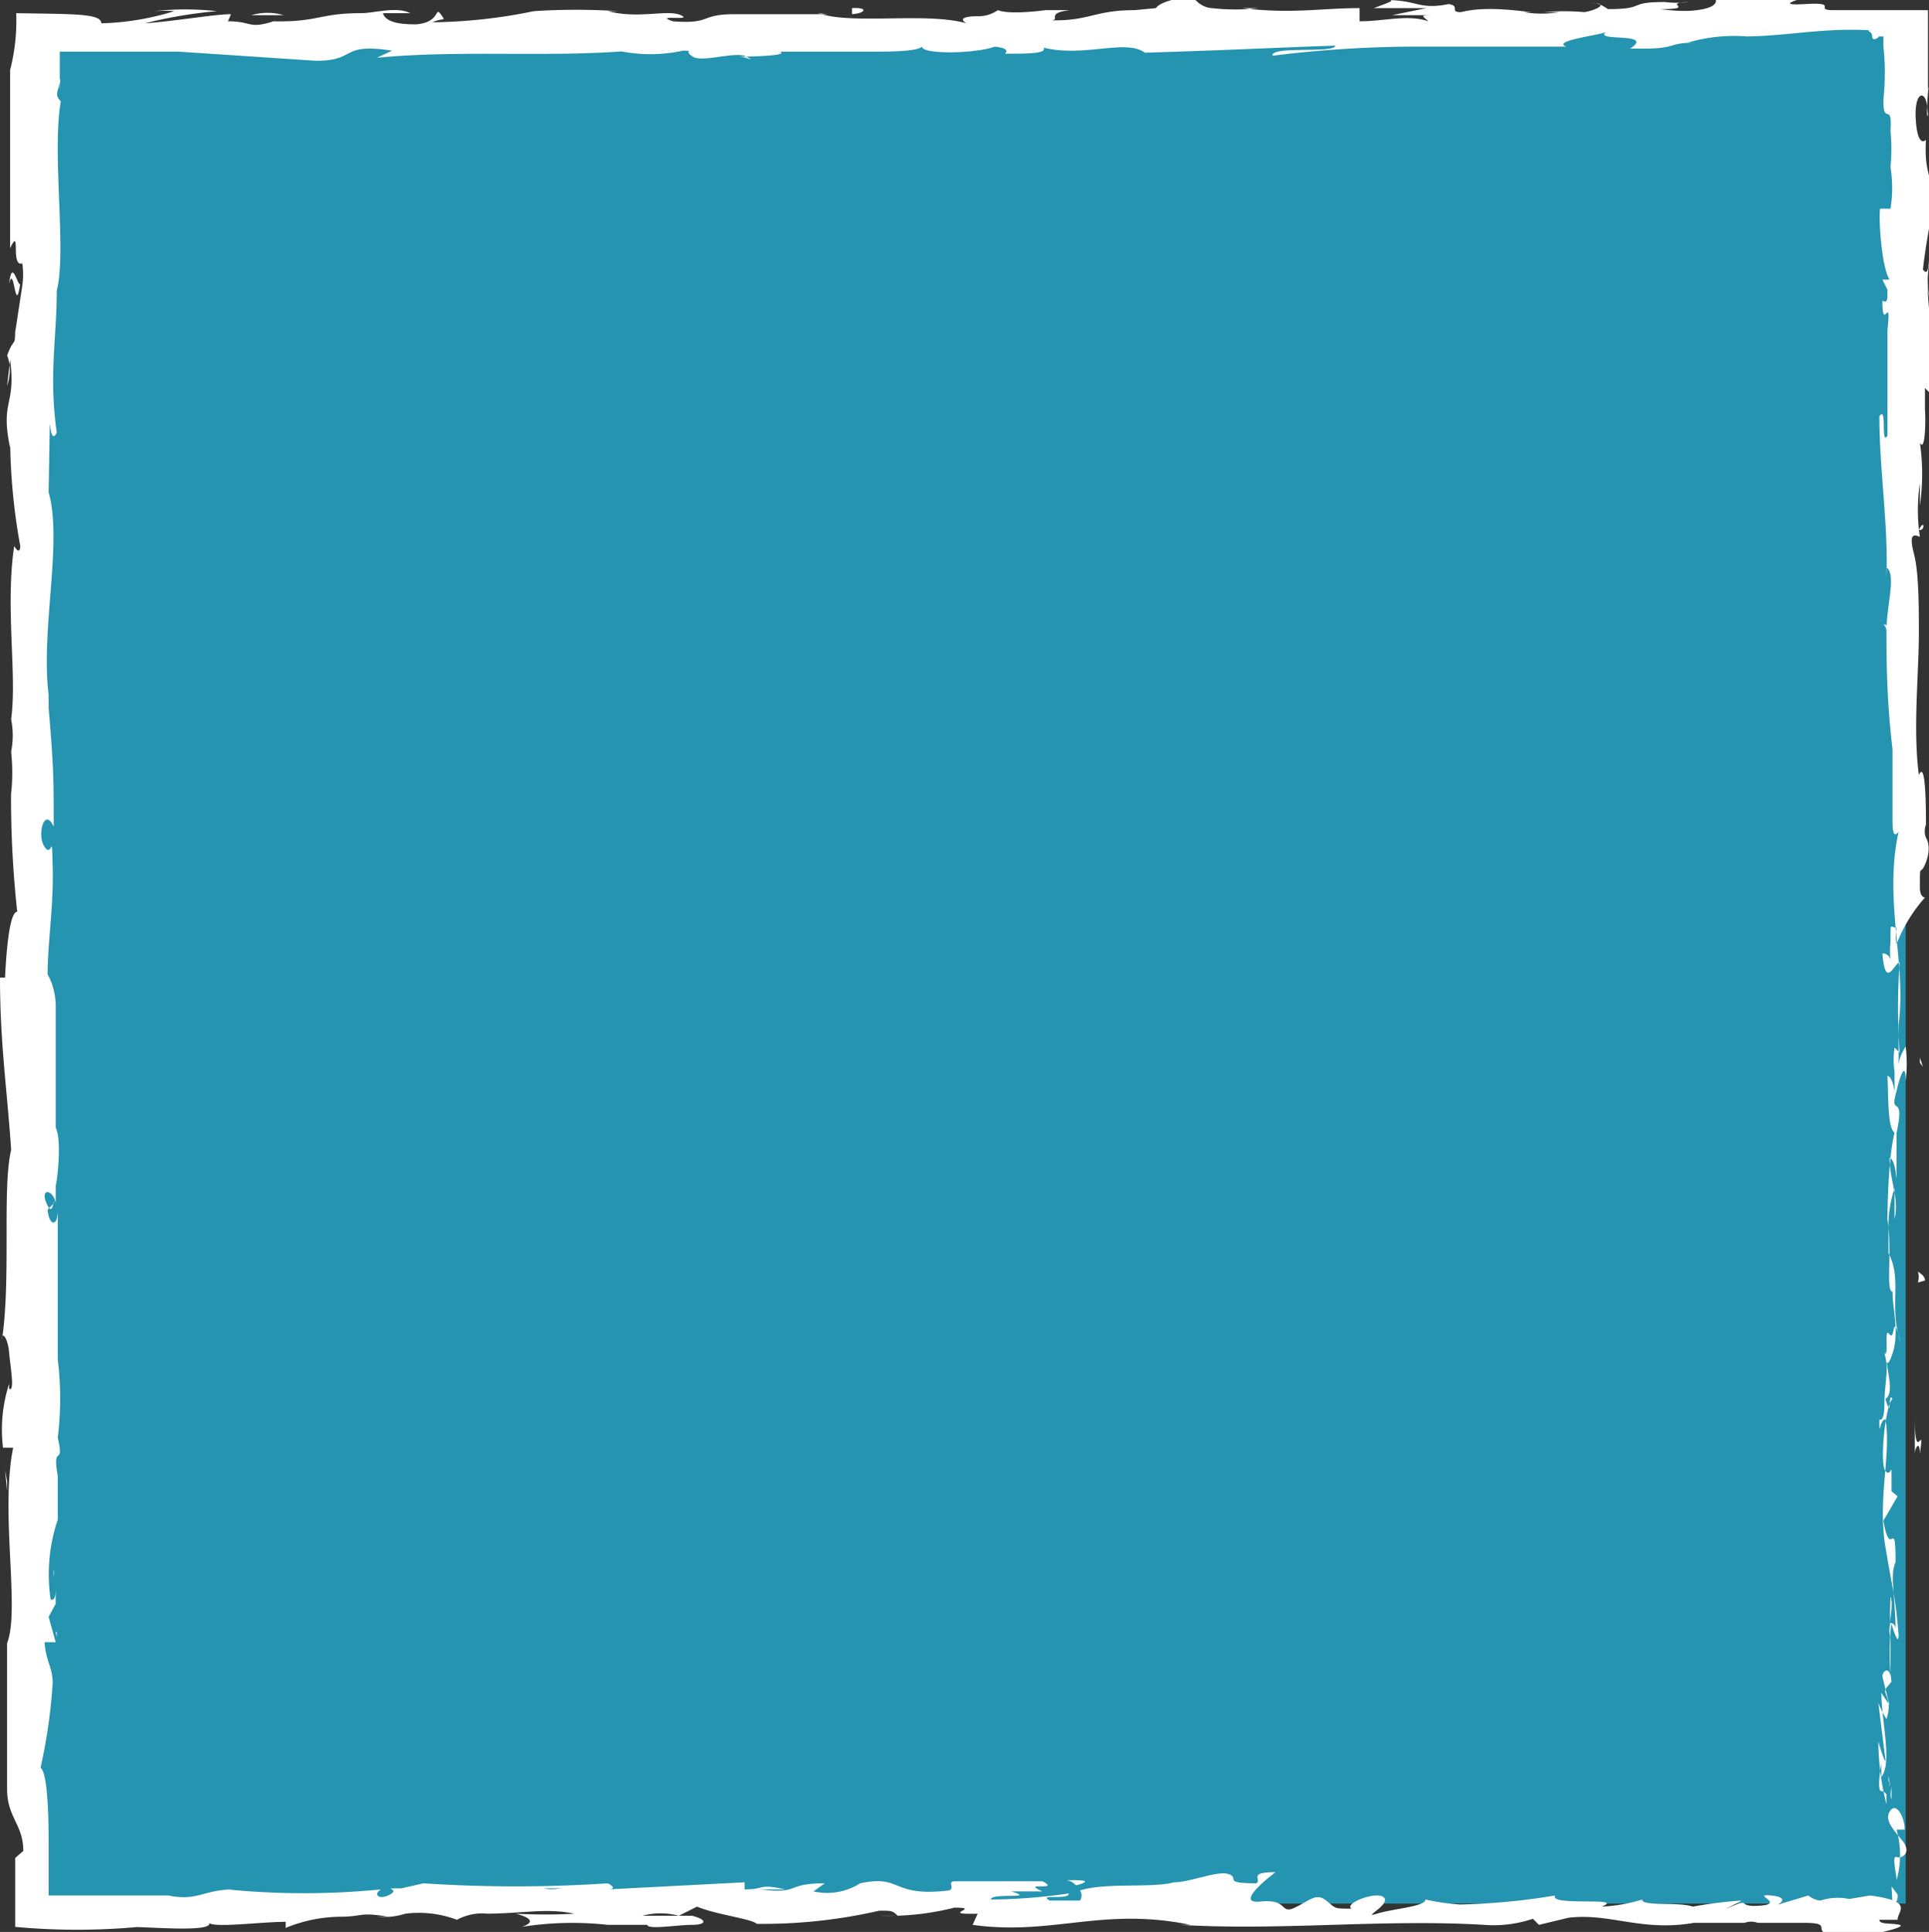
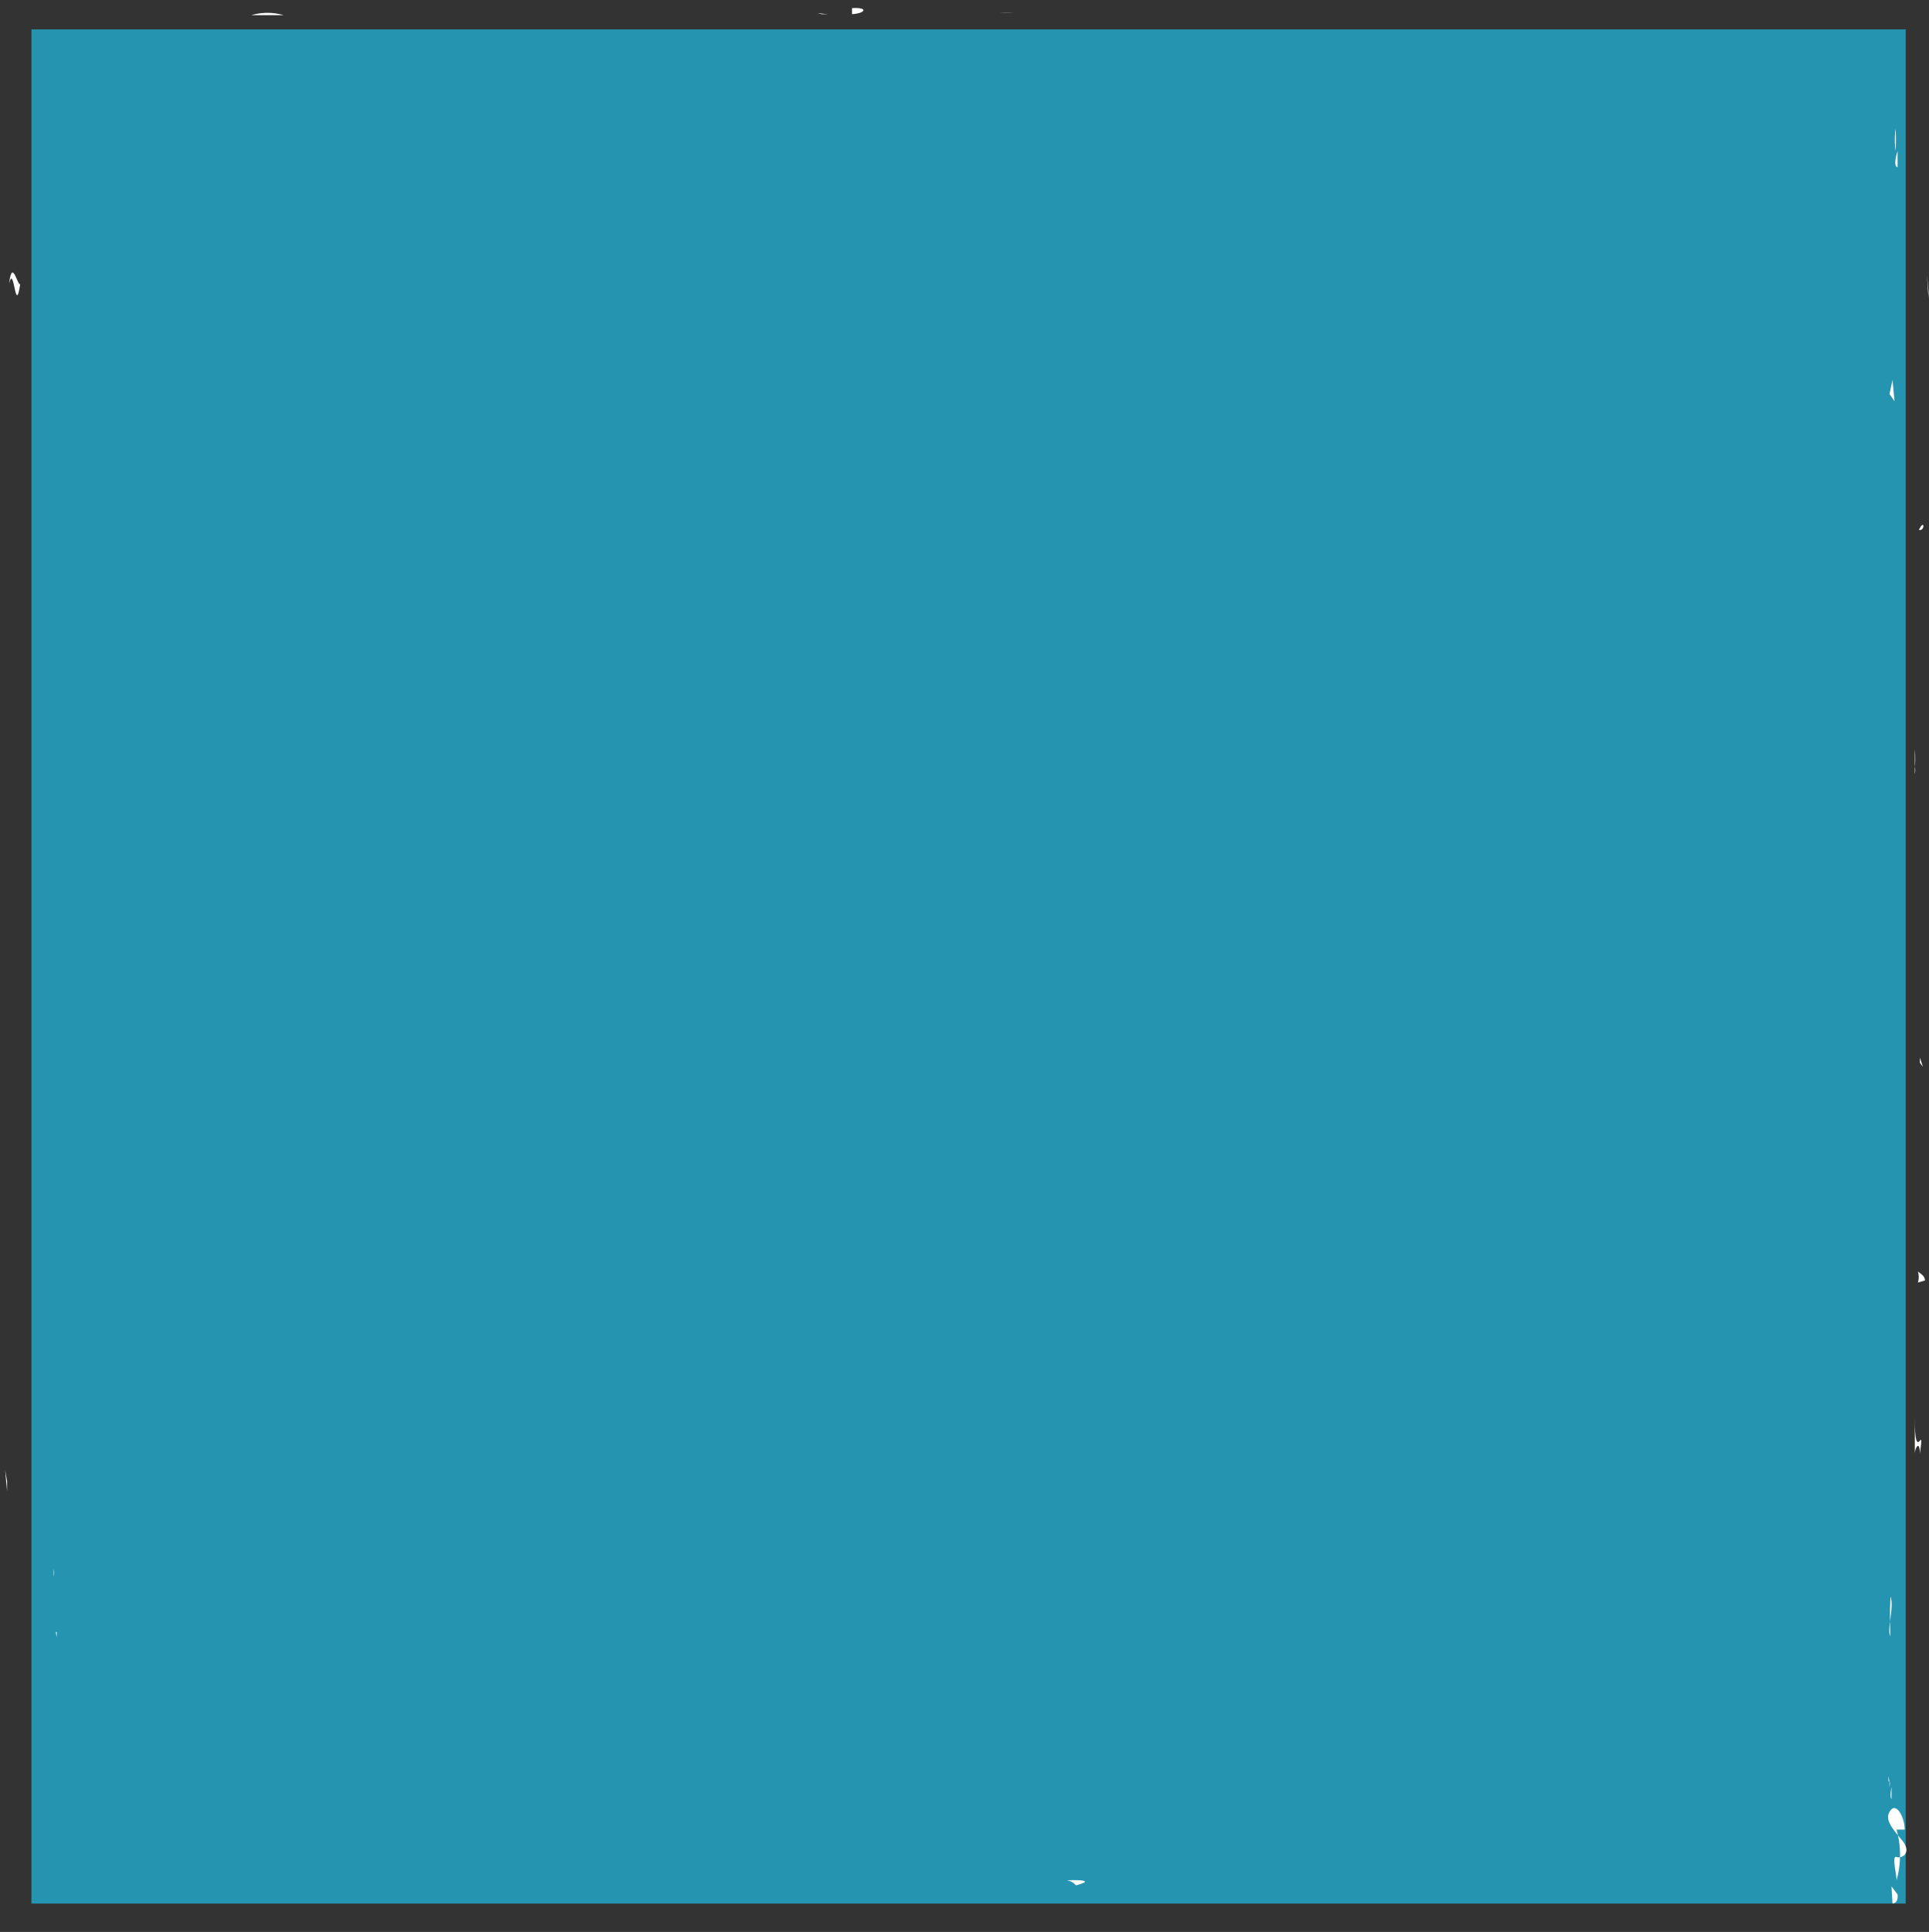
<svg xmlns="http://www.w3.org/2000/svg" viewBox="0 0 19.04 19.07">
  <rect x="0" y="0" width="19.04" height="19.07" fill="#333333" stroke="none" />
  <defs>
    <style>.cls-1{fill:#2594b1;}.cls-2{fill:#fff;}</style>
  </defs>
  <title>blue</title>
  <g id="Layer_2" data-name="Layer 2">
    <g id="food_loss_process" data-name="food loss process">
      <rect class="cls-1" x="0.31" y="0.29" width="18.5" height="18.5" />
      <path class="cls-2" d="M18.68,18.79s.06,0,.05-.09l-.06-.08Z" />
      <path class="cls-2" d="M18.8,18.06c0-.12-.08-.27-.14-.19s0,.16.11.29,0,.19-.05.17,0,.17,0,.23a.93.93,0,0,0,0-.5S18.79,18.06,18.8,18.06Z" />
      <path class="cls-2" d="M18.9,7.57v.07A.15.15,0,0,0,18.9,7.57Z" />
      <path class="cls-2" d="M18.94,1.07c0,.05,0,.07,0,.07S18.94,1.06,18.94,1.07Z" />
      <path class="cls-2" d="M18.48.09h0Z" />
      <path class="cls-2" d="M18.9,7.57l0-.17S18.91,7.49,18.9,7.57Z" />
      <path class="cls-2" d="M18.65,16.62s0,.06,0,.09v-.09Z" />
      <polygon class="cls-2" points="18.95 10.44 18.95 10.49 18.98 10.53 18.95 10.44" />
      <path class="cls-2" d="M19,12.64c0-.05-.05-.07-.07-.09a.18.18,0,0,1,0,.11Z" />
      <path class="cls-2" d="M18.87,16.12v0Z" />
      <path class="cls-2" d="M19,8.86l0,0Z" />
-       <path class="cls-2" d="M16.26,18.53h0S16.28,18.53,16.26,18.53Z" />
      <path class="cls-2" d="M18.81,18.8h0a0,0,0,0,0,0,0Z" />
      <path class="cls-2" d="M16.45,0h0Z" />
      <path class="cls-2" d="M.09,2.8c.05-.21.06.34.11,0C.18,2.85.12,2.53.09,2.8Z" />
      <path class="cls-2" d="M18.65,16.56v0Z" />
      <path class="cls-2" d="M.2,2.82h0v0Z" />
      <path class="cls-2" d="M11.77.06l.05,0Z" />
      <path class="cls-2" d="M15.26.13h0Z" />
      <path class="cls-2" d="M10,.13a.56.56,0,0,0-.13,0h0A.4.4,0,0,1,10,.13Z" />
      <polygon class="cls-2" points="8.07 0.13 8.11 0.14 8.17 0.14 8.07 0.13" />
      <path class="cls-2" d="M10.53,18.56a.15.15,0,0,1,.09.05S10.87,18.55,10.53,18.56Z" />
      <path class="cls-2" d="M18.68,16.62s0,0,0-.06v.06Z" />
      <path class="cls-2" d="M9.88.56h0Z" />
      <path class="cls-2" d="M.53,15.49v.07A.15.15,0,0,0,.53,15.49Z" />
      <path class="cls-2" d="M8.7.56l-.17,0,0,0Z" />
      <path class="cls-2" d="M10.62,18.61Z" />
-       <path class="cls-2" d="M12.59,18.48c-.28,0-.13.07-.19.11-.34,0-.16-.05-.27-.09s-.38.08-.54.08c0,0,0,0,0,0-.23.06-.67,0-.93.08l0,0a.09.09,0,0,1,0,.1c-.13,0-.24,0-.28,0s.08,0,.12,0l-.14,0c-.12-.07.19,0,.19-.07a5.63,5.63,0,0,1-.77.06c0-.07.47,0,.2-.08l.31,0c-.23-.1.19,0,0-.1-.41,0-.45,0-.86,0-.09,0,0,.06-.06.09-.58.07-.46-.16-.88-.07a.61.61,0,0,1-.46.08l.11-.08c-.4,0-.23.11-.64.06.07,0,.31,0,.25,0-.27-.06-.19,0-.4,0l0-.07-1.35.07s.11,0,0-.06a13.71,13.71,0,0,1-1.82,0l-.22.05c-.05,0-.09,0,0,0-.22,0,0,0-.11.06s-.17,0-.09-.05a7.69,7.69,0,0,1-1.52,0l.08,0c-.32,0-.36.12-.66.06H.48l0-.2c0-.11,0-.22,0-.33s0-.68-.08-.73a5.37,5.37,0,0,0,.12-.84c0-.15-.07-.22-.08-.4H.55l-.07-.25.07-.13v-.17c0,.07,0,.14-.05.13A1.69,1.69,0,0,1,.57,15l0-.64s0,.12,0,.21c-.06-.34.07-.07,0-.38,0,0,0,0,0,0a3.12,3.12,0,0,0,0-.77l0,.05c0-.47,0-1,0-1.53,0,.19-.09.15-.1,0l.06-.06c0-.1,0,.16-.07,0s.07-.14.09,0l0-.25s0,0,0,.06.07-.41,0-.56h0l0-1.21s0-.17-.08-.3c0-.32.06-.67.05-1.06s0-.08-.08-.2,0-.4.09-.2c0-.46,0-.59-.05-1.17,0,.06,0,.14,0,.1s0-.24,0-.23v0c-.08-.65.14-1.51,0-2v0L.49,4.27c0-.24,0,.15.07,0-.08-.58,0-.92,0-1.4C.66,2.47.51,1.53.6,1l0,0C.53.93.58.9.59.8s0,.14,0,.06V.51l1.18,0L3.12.6c.41,0,.23-.18.75-.1L3.72.57C4.55.49,5.42.57,6.23.5c-.05,0-.05,0-.13,0a1.49,1.49,0,0,0,.64,0c.12,0,0,0,.1.06s.43-.06.53,0,0,0-.08,0,.52,0,.41-.05c.31,0,.58,0,.83,0s.52,0,.57-.05c0,.08.53.07.72,0-.06,0,.17,0,.1.07.22,0,.42,0,.38-.06.4.1.81-.09,1,.05C12,.5,12.6.47,13.18.45c0,.08-.64,0-.62.1A11.56,11.56,0,0,1,14,.46c.14,0-.08,0-.13,0,.56,0,1.08,0,1.57,0,0,0,0,0-.1,0,.1,0,.23,0,.21,0h-.09c-.16-.06.39-.12.4-.15-.16.11.49,0,.23.17.06,0,.15,0,.13,0s.13,0,0,0c.35,0,.22-.06.54-.06,0,0-.06,0-.1,0a1.64,1.64,0,0,1,.59-.06s0,0-.06,0c.46,0,.78-.09,1.29-.06-.09,0,0,0,0,.06s.08,0,.06,0h.05V.53l0-.07a2.39,2.39,0,0,1,0,.52l0-.17,0,.44,0-.25c0,.24.09,0,.07.29a1.89,1.89,0,0,1,0,.36h0a1.29,1.29,0,0,1,0,.41s-.08,0-.1,0,0,.55.09.7c0,0-.06,0-.07,0l.05.1c0,.11,0,.13-.05.11,0,.33.09-.1.05.29,0,0,0,0,0-.08,0,.39,0,.76,0,1.12-.07.11,0-.31-.08-.19,0,.52.09,1.08.07,1.59v-.1c.1.07,0,.38,0,.63,0-.06-.06-.08,0-.06,0,.35,0,.71.06,1.23l0-.06c0,.2,0,.54,0,.76,0,.06,0,.19.06.11-.15.68.08,1.3,0,1.9,0-.07,0-.17,0-.11l0,.51s0-.07.07-.18a1.44,1.44,0,0,1,0,.34c0-.23-.07,0-.09.1s0,0,0,0c-.08.27.09,0,0,.41h0c0,.13,0,.26,0,.41s0-.15-.07-.16c0,.21.1.41.05.6l0-.3a1.14,1.14,0,0,0-.06.38v0l0,.35v-.09c.14.26,0,.53.12.88-.09-.34-.05,0-.11-.08s0,.23-.05.19c.05.16,0,.27,0,.51,0,0,0,.17-.05.14,0,.21,0,0,.06,0,.06.34-.08.78,0,1.26s.1.49.13.87c0,.13-.07-.11-.07-.11a2.18,2.18,0,0,0,0,.57s0,0-.05.06.07.1,0,.31a1.16,1.16,0,0,1-.08-.16l.07.56c0,.05-.05-.11-.07-.18a2.59,2.59,0,0,0,.08.62l0-.13c0,.07,0,0-.05,0s0-.27,0-.28v.14c.11-.14,0-.55,0-.83l.08.12-.07-.28c0-.06.07-.1.08,0,0-.2,0-.17,0-.34s0,0,0,0l0-.19s.06,0,.05.09c0-.35-.06-.56,0-.69v0c0-.48-.05,0-.12-.41l.14-.24-.06-.05c0-.05,0-.14,0-.13,0-.18,0,0-.06-.07s0-.66.07-.71c-.05-.09,0,.23-.07,0,.1-.07,0-.29,0-.51,0,.07,0,.27.07.06s0-.43,0-.61c-.07,0,0-.4-.05-.71,0,0,0-.58.07-.86h0c-.07-.05-.06-.35-.07-.56,0,0,.05,0,.07.16v-.2a.81.81,0,0,1,0-.24l.05.05a6.3,6.3,0,0,1,0-.89c-.05,0-.14.28-.17-.09,0,0,.07,0,.08.07a.87.87,0,0,1,0-.18l0,.15c0-.16,0-.08,0-.21s0-.09.06-.08a.43.43,0,0,0,0,.16A1.49,1.49,0,0,1,19,8.86s-.05,0-.05-.1c0-.27,0-.09.06-.25s0-.24,0-.24a.18.18,0,0,1,0-.13c0-.14,0-.65-.07-.49v0h0c-.06-.45,0-1,0-1.4h0c0-.27,0-.6-.05-.79s0-.19.06-.16a1.79,1.79,0,0,1,0-.53c0,.21,0-.07,0,.22a2.16,2.16,0,0,0,0-.62c.05.1.06-.2.05-.33l0,.19v-.4l.07.07c.08-.55-.13-1,0-1.41-.05-.15,0,.3-.09.17a6,6,0,0,1,.1-.6c0-.35-.09-.32-.07-.68,0,0-.08.09-.1-.19s.09-.31.11-.15,0,.09,0,.09,0,.19,0,.09l0,0c0-.13,0-.48.06-.4,0-.19,0-.08-.05.06,0-.12,0-.18,0-.32V.1h-.41c.08,0,.14,0,.07,0-.59,0-.25,0-.6,0-.19,0,.07-.08-.27-.06s0-.06,0-.07a3.17,3.17,0,0,1-.74,0l.16,0H17l.1,0c-.1,0-.18,0-.18,0s.08.08-.11.12-.39,0-.43,0c.39,0,0-.06.29-.07a1,1,0,0,1-.24,0s0,0,0,0c-.38,0-.17.07-.56.07,0,0-.09-.07-.16-.06.16,0,.08.06-.07.09a2.21,2.21,0,0,0-.4,0h.15a1.07,1.07,0,0,1-.35,0s.16,0,.09,0-.44-.07-.71,0c-.12,0,0-.06-.12-.08C14,.1,14,0,13.67,0c.09,0,.11,0-.11.08l.52,0-.34.07c.16,0,.34,0,.43,0-.16,0-.14,0-.07.06-.21-.07-.43,0-.68,0V.08c-.38,0-.67.06-1.16,0l.16,0a2,2,0,0,1-.46,0s-.08,0-.15-.07-.36,0-.4.07L11.2.1c-.4,0-.45.11-.83.1.11,0-.06-.07.19-.1-.12,0-.24,0-.24,0s-.35.05-.47,0a.34.34,0,0,1-.21.06s0,0,0,0-.22,0-.1.07C9.15.12,8.45.24,8.11.14l-.86,0s0,0,0,0c-.35,0-.22.1-.61.07-.2-.07.21,0,.08-.06S6.3.19,6,.11H6.1a6.38,6.38,0,0,0-.83,0s0,0,0,0a5.2,5.2,0,0,1-1,.11c.1-.05.14,0,.08-.08s0,.08-.24.1c-.09,0-.3,0-.33-.11h.27c-.14-.07-.35,0-.49,0l0,0c-.41,0-.42.09-.86.08l0,0c-.25.08-.21,0-.45,0L2.28.14c-.16,0-.56.07-.85.09A4.56,4.56,0,0,1,2.14.11a2.84,2.84,0,0,0-.62,0,1.34,1.34,0,0,1,.2,0A2.63,2.63,0,0,1,1,.23C1,.13.71.14.16.13A1.94,1.94,0,0,1,.1.69c0,.56,0,1.11,0,1.76.11-.23,0,.19.12.15a.77.77,0,0,1,0,.22l-.07.46c0,.11,0-.14,0-.13,0,.33,0,.14-.08.36,0,0,.06.12,0,.3L.1,3.55c.06.46-.1.4,0,.87l0-.15a6.06,6.06,0,0,0,.1,1.12s0,.1-.06,0C.05,6,.17,6.66.11,7.1l0,0a.82.82,0,0,1,0,.32s0,0,0,0a2,2,0,0,1,0,.42l0-.12A10.46,10.46,0,0,0,.17,9c-.08,0-.11.43-.12.65H0c0,.65.07,1.1.11,1.7-.09.38,0,1.27-.09,1.87,0-.09.06,0,.07.13s.06.39,0,.36v-.05a1.46,1.46,0,0,0-.06.63l.1,0C0,14.93.2,15.89.07,16.22l0,.46h0c0,.4,0,.6,0,1.08l0-.1c0,.28.16.35.16.61l-.08.07c0,.23,0,.45,0,.68a6.61,6.61,0,0,0,1.22,0s0,0-.1,0c.22,0,.87.06.79-.05,0,.07.5,0,.76,0l0,.06a1.45,1.45,0,0,1,.53-.11c.07,0,.06,0,0,0,.24,0,.19-.05.48,0l-.11,0A.71.71,0,0,0,4,18.89a1.06,1.06,0,0,1,.51.06.53.53,0,0,1,.31-.06s0,0-.06,0c.42,0,.62-.06.91,0,0,0,0,0,0,0a5.57,5.57,0,0,1-.58,0s.27.06.06.13A3.18,3.18,0,0,1,6,19h.39c0,.05.3,0,.44,0s.16-.05,0-.09H6.34a.7.7,0,0,1,.36,0l.18-.09c.19.08.54.12.59.17a5.15,5.15,0,0,0,1.21-.13c.12,0,.13,0,.18.05l-.18,0a2.66,2.66,0,0,0,.74-.08c.29,0-.17.07.23.06L9.6,19c.79.11,1.28-.18,2.15,0l-.1,0c1,.06,2-.06,3,0a1.21,1.21,0,0,0,.48-.06l.06.06.29-.07c.41-.05.72.14,1.24.05l-.07,0c.19,0,.6,0,.57,0a.19.19,0,0,1,.13,0v0l.46,0c.36,0-.06.12.46.13.2,0,.56-.09.48-.11s-.2,0-.2-.05l.18,0c0-.09.17-.18-.27-.24l-.3.05-.1,0h.25a.55.55,0,0,0-.34,0s-.06,0-.12-.05l-.3.09s.13-.07-.07-.09.14.08-.1.1-.1-.07-.27,0,0,0,.08-.05a4.15,4.15,0,0,0-.48.06c-.15-.05-.51,0-.5-.07a1.62,1.62,0,0,1-.4.07c.25-.1-.53,0-.46-.11a6.5,6.5,0,0,1-1,.09l.08,0a2.21,2.21,0,0,1-.36-.05c0,.07-.32.09-.48.14s.14-.09.07-.16-.4.06-.32.11c-.18,0-.15,0-.25-.08s-.16,0-.31.07-.06-.09-.34-.06S12.59,18.48,12.59,18.48Zm-6.66.16Zm-.56,0h.24s0,0-.05,0S5.45,18.66,5.37,18.64ZM6.55,19c-.08,0-.11,0-.13,0h.17Z" />
      <path class="cls-2" d="M6.71,19h0l0,0Z" />
      <path class="cls-2" d="M18.89,7.65h0v0Z" />
      <polygon class="cls-2" points="0.56 16.11 0.55 16.11 0.56 16.16 0.56 16.11" />
      <path class="cls-2" d="M18.71,10.73s0,0,0,0Z" />
      <path class="cls-2" d="M18.69,12.07l0,.18Z" />
      <path class="cls-2" d="M18.67,13.09s0,0,0,0h0Z" />
      <path class="cls-2" d="M15.33.49h0C15.2.51,15.26.5,15.33.49Z" />
      <path class="cls-2" d="M18.73,1.65l0-.16C18.7,1.58,18.7,1.65,18.73,1.65Z" />
      <polygon class="cls-2" points="9.92 0.56 9.92 0.56 9.88 0.56 9.92 0.56" />
      <path class="cls-2" d="M18.71,1.27a.86.86,0,0,0,0,.22A1.62,1.62,0,0,0,18.71,1.27Z" />
      <polygon class="cls-2" points="18.64 17.53 18.64 17.58 18.65 17.59 18.64 17.53" />
      <path class="cls-2" d="M18.65,17.59v.05S18.66,17.59,18.65,17.59Z" />
      <path class="cls-2" d="M18.67,17.76v-.12S18.65,17.73,18.67,17.76Z" />
      <path class="cls-2" d="M18.67,16.17h0S18.66,16.17,18.67,16.17Z" />
      <path class="cls-2" d="M18.66,15.76a3.89,3.89,0,0,0,0,.39h0C18.62,16.09,18.7,15.86,18.66,15.76Z" />
      <path class="cls-2" d="M18.9,14v.35c0-.06.05-.14.05,0C19,14,18.9,14.49,18.9,14Z" />
      <path class="cls-2" d="M18.94,13c0,.19,0,0,0,0S19,12.83,18.94,13Z" />
      <path class="cls-2" d="M18.94,5.23l0,0C19,5.11,19,5.25,18.94,5.23Z" />
      <polygon class="cls-2" points="18.68 3.75 18.65 3.89 18.7 3.96 18.68 3.75" />
      <polygon class="cls-2" points="19.03 2.88 19.04 2.94 19.02 2.71 19.03 2.88" />
      <path class="cls-2" d="M8.41.08l0,.06C8.55.13,8.57.07,8.41.08Z" />
      <path class="cls-2" d="M2.8.15a.56.56,0,0,0-.32,0Z" />
      <polygon class="cls-2" points="0.07 14.62 0.05 14.51 0.07 14.72 0.07 14.62" />
    </g>
  </g>
</svg>